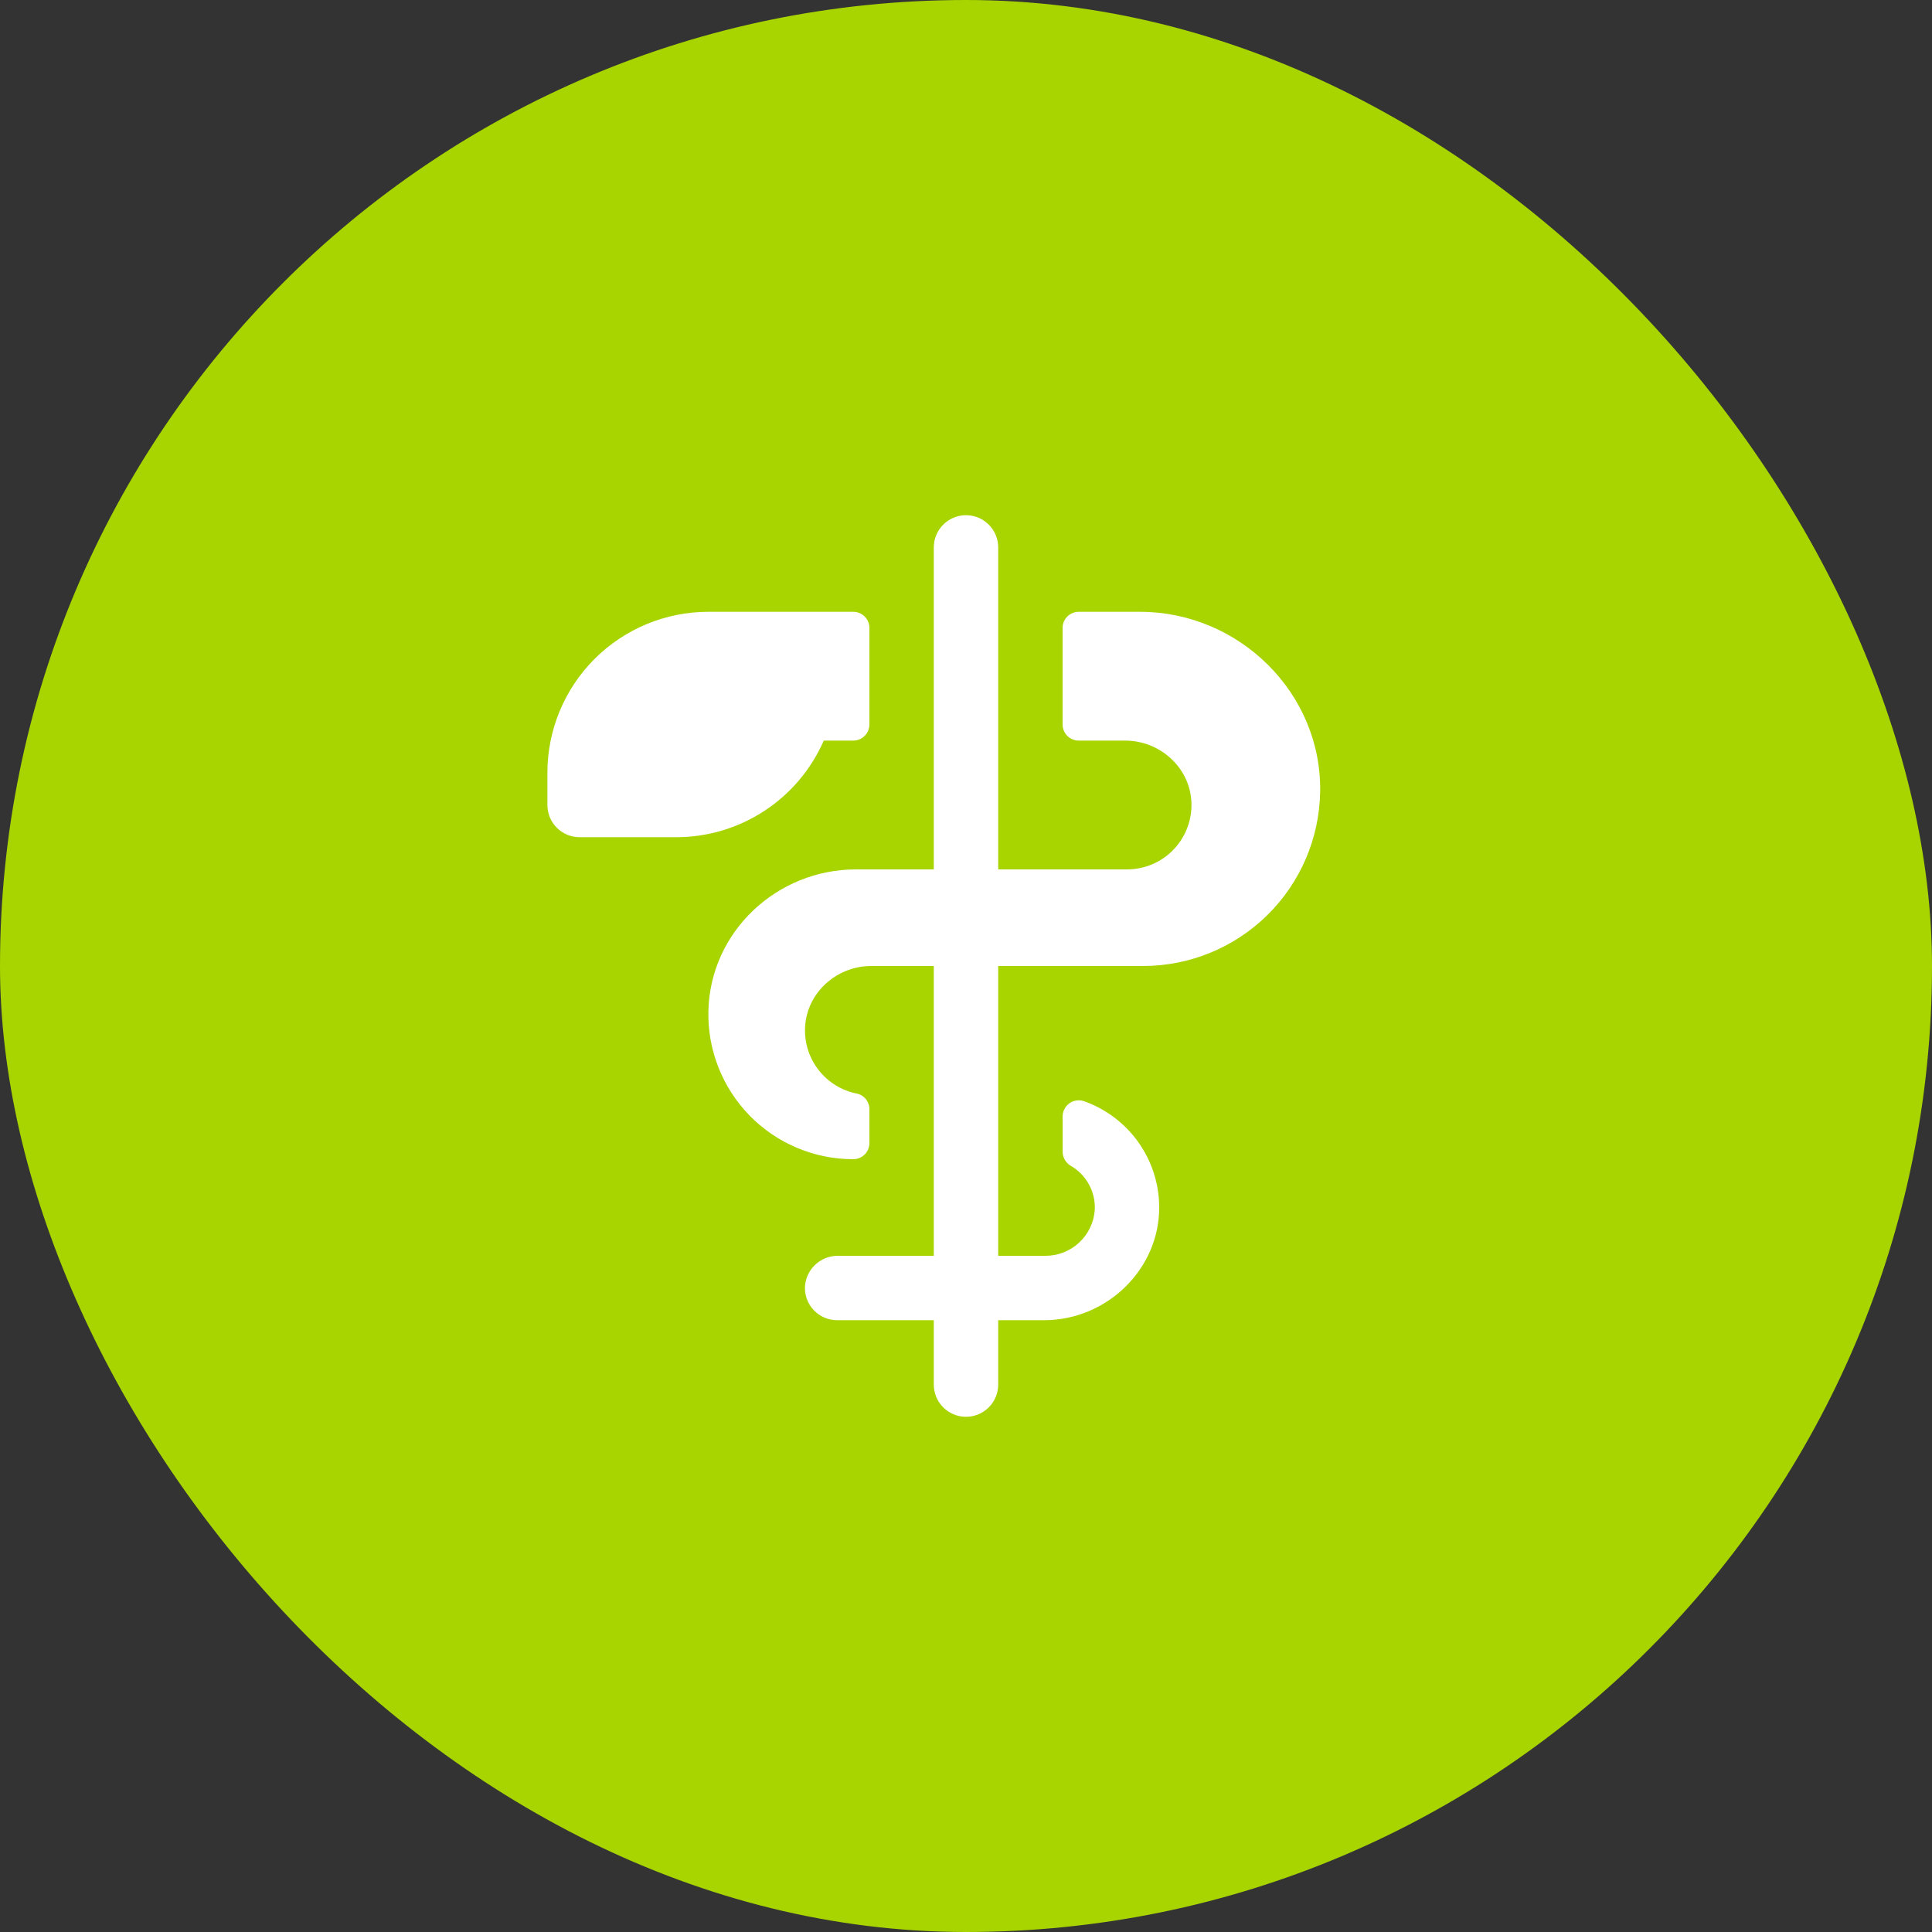
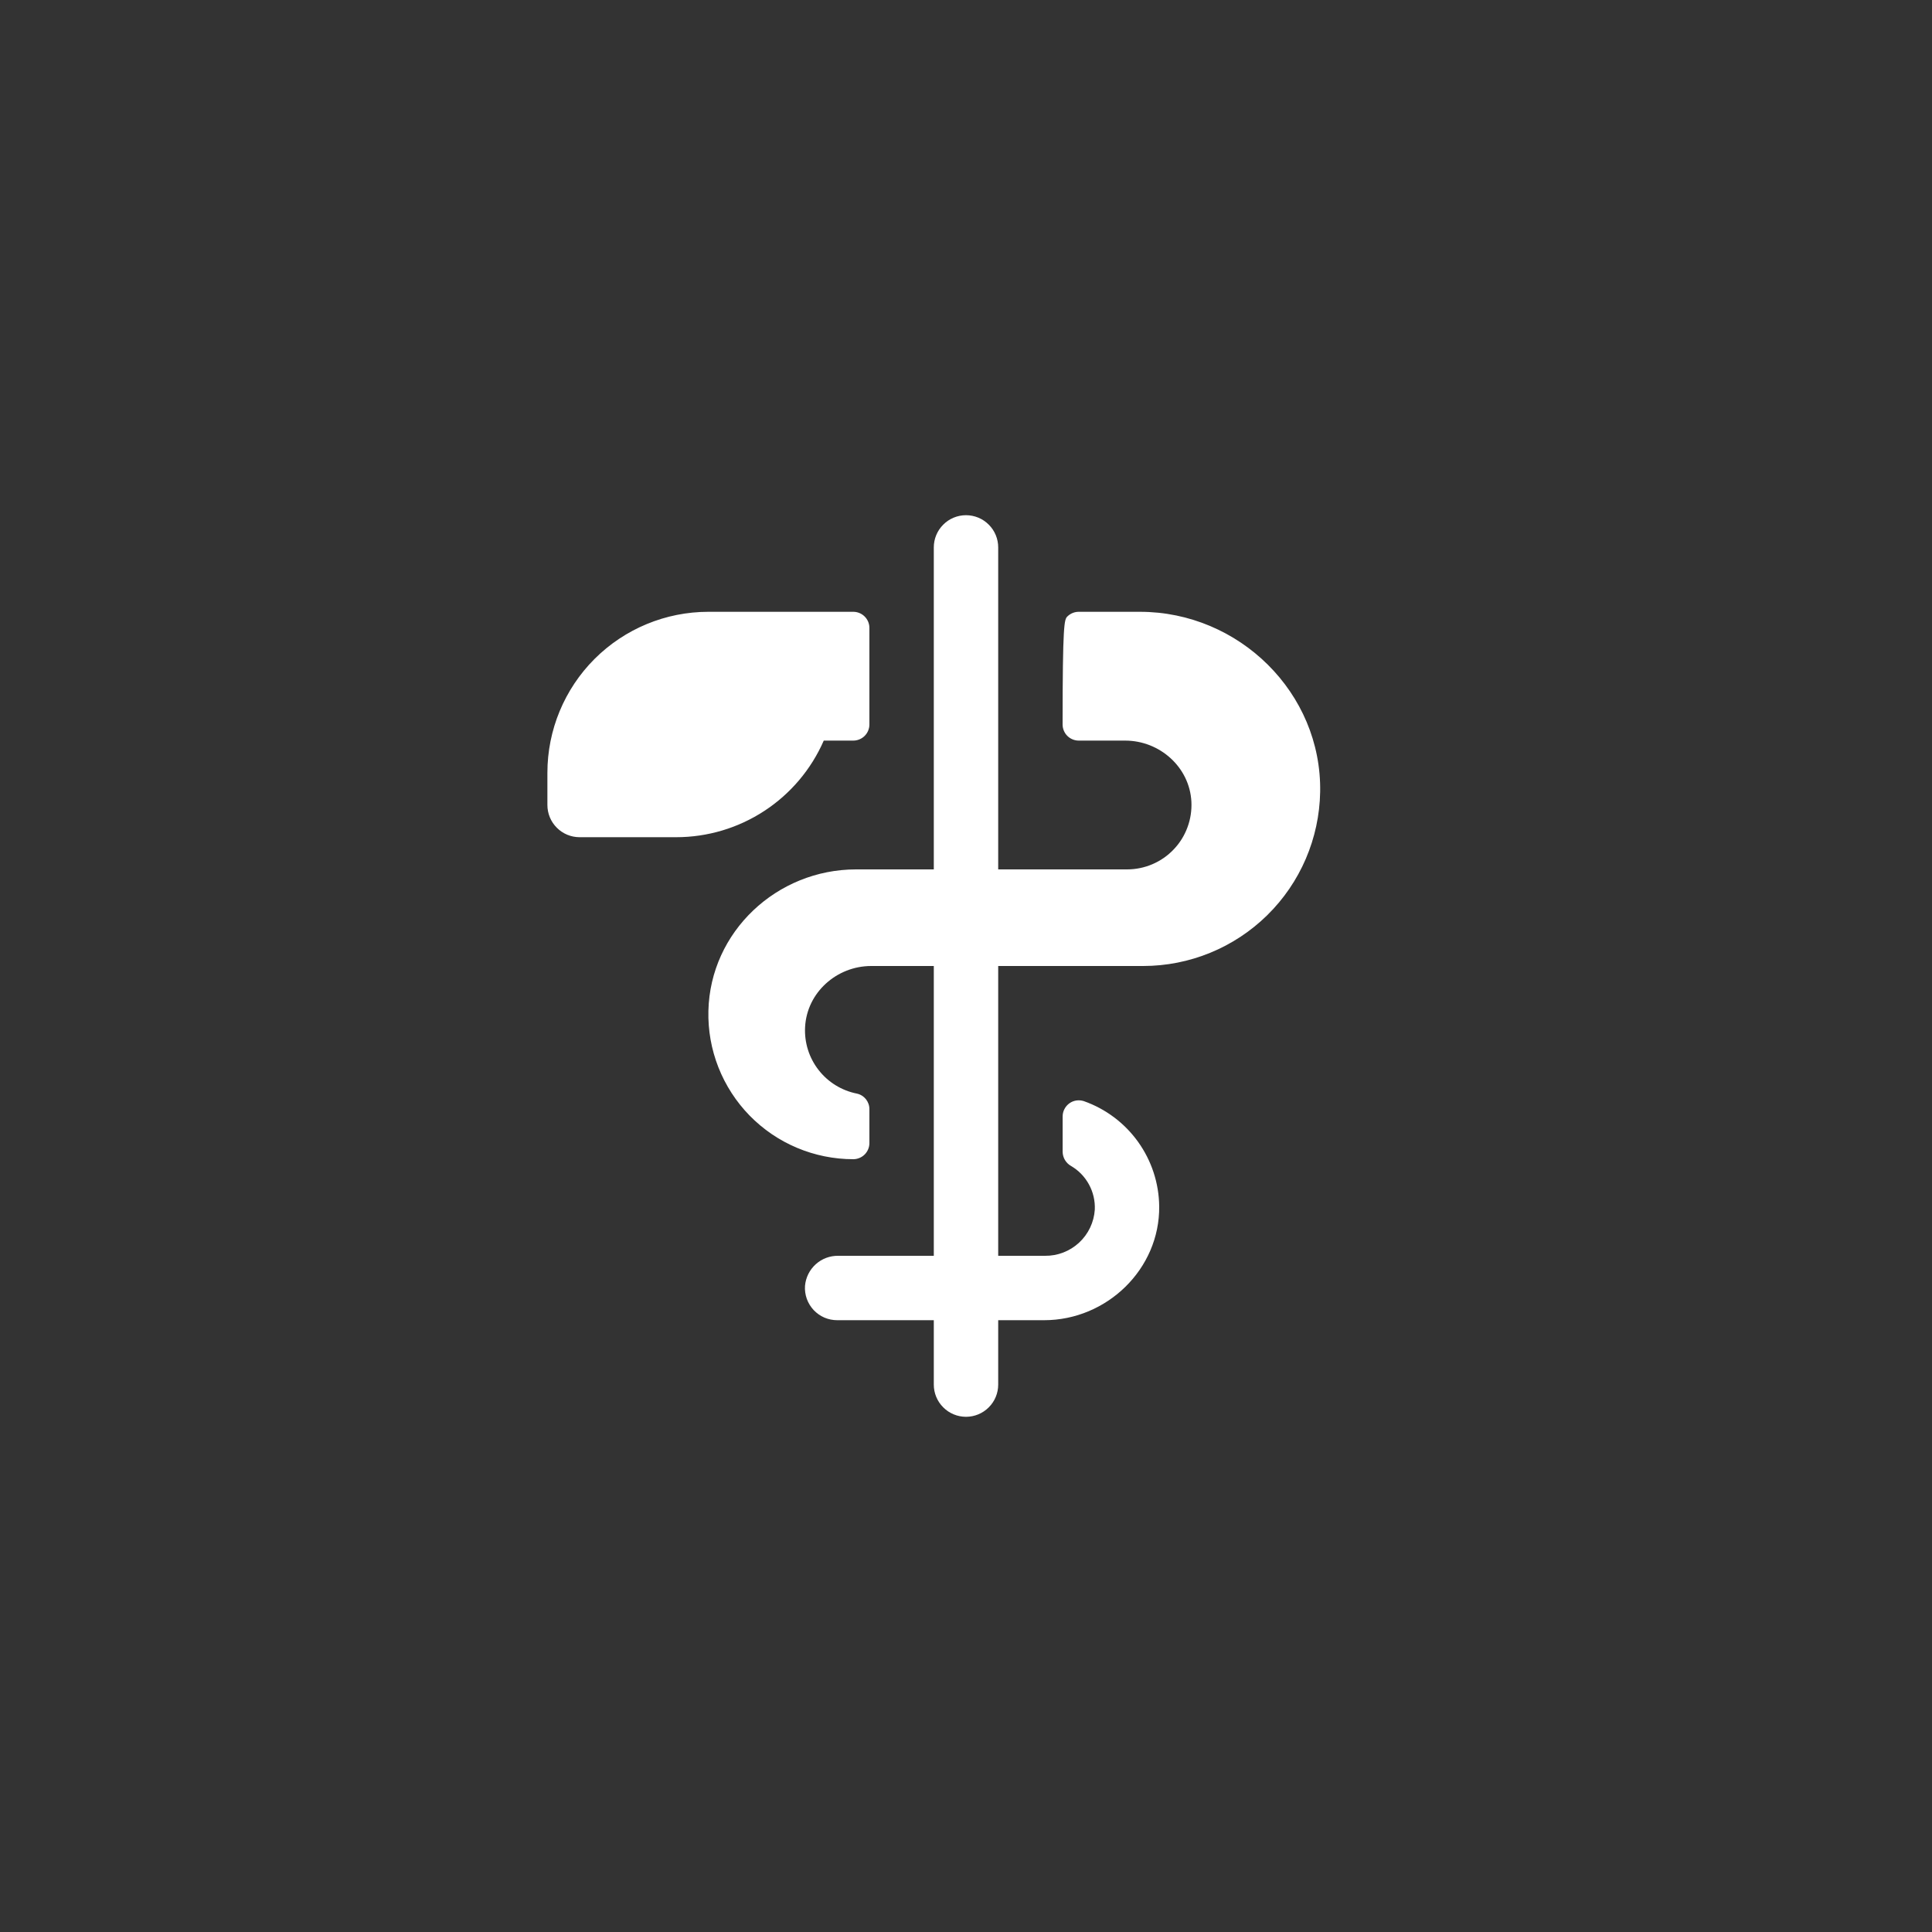
<svg xmlns="http://www.w3.org/2000/svg" fill="none" viewBox="0 0 45 45" height="45" width="45">
  <rect x="0" y="0" width="45" height="45" fill="#333333" stroke="none" />
-   <rect fill="#A8D500" rx="22.5" height="45" width="45" />
-   <path fill="white" d="M23.25 22.5V29.25H24.339C24.634 29.254 24.918 29.144 25.134 28.944C25.35 28.744 25.481 28.468 25.5 28.175C25.509 27.97 25.462 27.767 25.364 27.588C25.266 27.408 25.121 27.259 24.944 27.156C24.886 27.123 24.838 27.075 24.804 27.018C24.77 26.96 24.752 26.895 24.751 26.828V26.004C24.751 25.945 24.765 25.886 24.792 25.834C24.819 25.781 24.858 25.735 24.906 25.7C24.954 25.665 25.009 25.642 25.068 25.633C25.127 25.624 25.187 25.629 25.243 25.647C25.752 25.826 26.193 26.157 26.508 26.596C26.822 27.034 26.994 27.558 27 28.098C27.015 29.557 25.781 30.75 24.32 30.75H23.25V32.25C23.25 32.449 23.171 32.64 23.03 32.78C22.89 32.921 22.699 33 22.5 33C22.301 33 22.11 32.921 21.97 32.78C21.829 32.64 21.75 32.449 21.75 32.25V30.75H19.5C19.397 30.75 19.295 30.729 19.201 30.689C19.107 30.648 19.022 30.588 18.951 30.513C18.881 30.438 18.827 30.349 18.792 30.253C18.758 30.156 18.743 30.053 18.75 29.95C18.767 29.757 18.856 29.577 19 29.447C19.144 29.317 19.331 29.247 19.525 29.25H21.75V22.5H20.293C19.487 22.5 18.793 23.119 18.752 23.924C18.733 24.284 18.845 24.639 19.067 24.923C19.288 25.207 19.605 25.402 19.958 25.472C20.042 25.49 20.116 25.536 20.169 25.602C20.222 25.669 20.251 25.752 20.25 25.837V26.625C20.25 26.724 20.21 26.82 20.14 26.89C20.07 26.96 19.974 27 19.875 27C19.425 27 18.979 26.91 18.564 26.735C18.149 26.561 17.774 26.305 17.459 25.983C17.145 25.661 16.898 25.279 16.733 24.86C16.568 24.441 16.489 23.994 16.5 23.543C16.544 21.701 18.094 20.25 19.939 20.25H21.75V12.75C21.75 12.551 21.829 12.36 21.97 12.22C22.11 12.079 22.301 12 22.5 12C22.699 12 22.89 12.079 23.03 12.22C23.171 12.36 23.25 12.551 23.25 12.75V20.25H26.25C26.453 20.25 26.655 20.209 26.842 20.129C27.029 20.049 27.198 19.932 27.338 19.784C27.479 19.637 27.588 19.462 27.658 19.271C27.729 19.081 27.76 18.877 27.75 18.674C27.709 17.869 27.013 17.25 26.207 17.25H25.125C25.026 17.25 24.93 17.21 24.86 17.14C24.79 17.07 24.75 16.974 24.75 16.875V14.625C24.75 14.525 24.79 14.43 24.86 14.36C24.93 14.29 25.026 14.25 25.125 14.25H26.552C28.86 14.25 30.789 16.139 30.749 18.446C30.73 19.528 30.288 20.559 29.516 21.317C28.745 22.075 27.707 22.5 26.625 22.5H23.25ZM19.187 17.25H19.875C19.974 17.25 20.07 17.21 20.14 17.14C20.21 17.07 20.25 16.974 20.25 16.875V14.625C20.25 14.525 20.21 14.43 20.14 14.36C20.07 14.29 19.974 14.25 19.875 14.25H16.5C15.505 14.25 14.552 14.645 13.848 15.348C13.145 16.052 12.75 17.005 12.75 18V18.75C12.75 18.949 12.829 19.14 12.97 19.28C13.11 19.421 13.301 19.5 13.5 19.5H15.75C16.48 19.5 17.194 19.287 17.804 18.887C18.414 18.488 18.895 17.919 19.187 17.25Z" />
+   <path fill="white" d="M23.25 22.5V29.25H24.339C24.634 29.254 24.918 29.144 25.134 28.944C25.35 28.744 25.481 28.468 25.5 28.175C25.509 27.97 25.462 27.767 25.364 27.588C25.266 27.408 25.121 27.259 24.944 27.156C24.886 27.123 24.838 27.075 24.804 27.018C24.77 26.96 24.752 26.895 24.751 26.828V26.004C24.751 25.945 24.765 25.886 24.792 25.834C24.819 25.781 24.858 25.735 24.906 25.7C24.954 25.665 25.009 25.642 25.068 25.633C25.127 25.624 25.187 25.629 25.243 25.647C25.752 25.826 26.193 26.157 26.508 26.596C26.822 27.034 26.994 27.558 27 28.098C27.015 29.557 25.781 30.75 24.32 30.75H23.25V32.25C23.25 32.449 23.171 32.64 23.03 32.78C22.89 32.921 22.699 33 22.5 33C22.301 33 22.11 32.921 21.97 32.78C21.829 32.64 21.75 32.449 21.75 32.25V30.75H19.5C19.397 30.75 19.295 30.729 19.201 30.689C19.107 30.648 19.022 30.588 18.951 30.513C18.881 30.438 18.827 30.349 18.792 30.253C18.758 30.156 18.743 30.053 18.75 29.95C18.767 29.757 18.856 29.577 19 29.447C19.144 29.317 19.331 29.247 19.525 29.25H21.75V22.5H20.293C19.487 22.5 18.793 23.119 18.752 23.924C18.733 24.284 18.845 24.639 19.067 24.923C19.288 25.207 19.605 25.402 19.958 25.472C20.042 25.49 20.116 25.536 20.169 25.602C20.222 25.669 20.251 25.752 20.25 25.837V26.625C20.25 26.724 20.21 26.82 20.14 26.89C20.07 26.96 19.974 27 19.875 27C19.425 27 18.979 26.91 18.564 26.735C18.149 26.561 17.774 26.305 17.459 25.983C17.145 25.661 16.898 25.279 16.733 24.86C16.568 24.441 16.489 23.994 16.5 23.543C16.544 21.701 18.094 20.25 19.939 20.25H21.75V12.75C21.75 12.551 21.829 12.36 21.97 12.22C22.11 12.079 22.301 12 22.5 12C22.699 12 22.89 12.079 23.03 12.22C23.171 12.36 23.25 12.551 23.25 12.75V20.25H26.25C26.453 20.25 26.655 20.209 26.842 20.129C27.029 20.049 27.198 19.932 27.338 19.784C27.479 19.637 27.588 19.462 27.658 19.271C27.729 19.081 27.76 18.877 27.75 18.674C27.709 17.869 27.013 17.25 26.207 17.25H25.125C25.026 17.25 24.93 17.21 24.86 17.14C24.79 17.07 24.75 16.974 24.75 16.875C24.75 14.525 24.79 14.43 24.86 14.36C24.93 14.29 25.026 14.25 25.125 14.25H26.552C28.86 14.25 30.789 16.139 30.749 18.446C30.73 19.528 30.288 20.559 29.516 21.317C28.745 22.075 27.707 22.5 26.625 22.5H23.25ZM19.187 17.25H19.875C19.974 17.25 20.07 17.21 20.14 17.14C20.21 17.07 20.25 16.974 20.25 16.875V14.625C20.25 14.525 20.21 14.43 20.14 14.36C20.07 14.29 19.974 14.25 19.875 14.25H16.5C15.505 14.25 14.552 14.645 13.848 15.348C13.145 16.052 12.75 17.005 12.75 18V18.75C12.75 18.949 12.829 19.14 12.97 19.28C13.11 19.421 13.301 19.5 13.5 19.5H15.75C16.48 19.5 17.194 19.287 17.804 18.887C18.414 18.488 18.895 17.919 19.187 17.25Z" />
</svg>